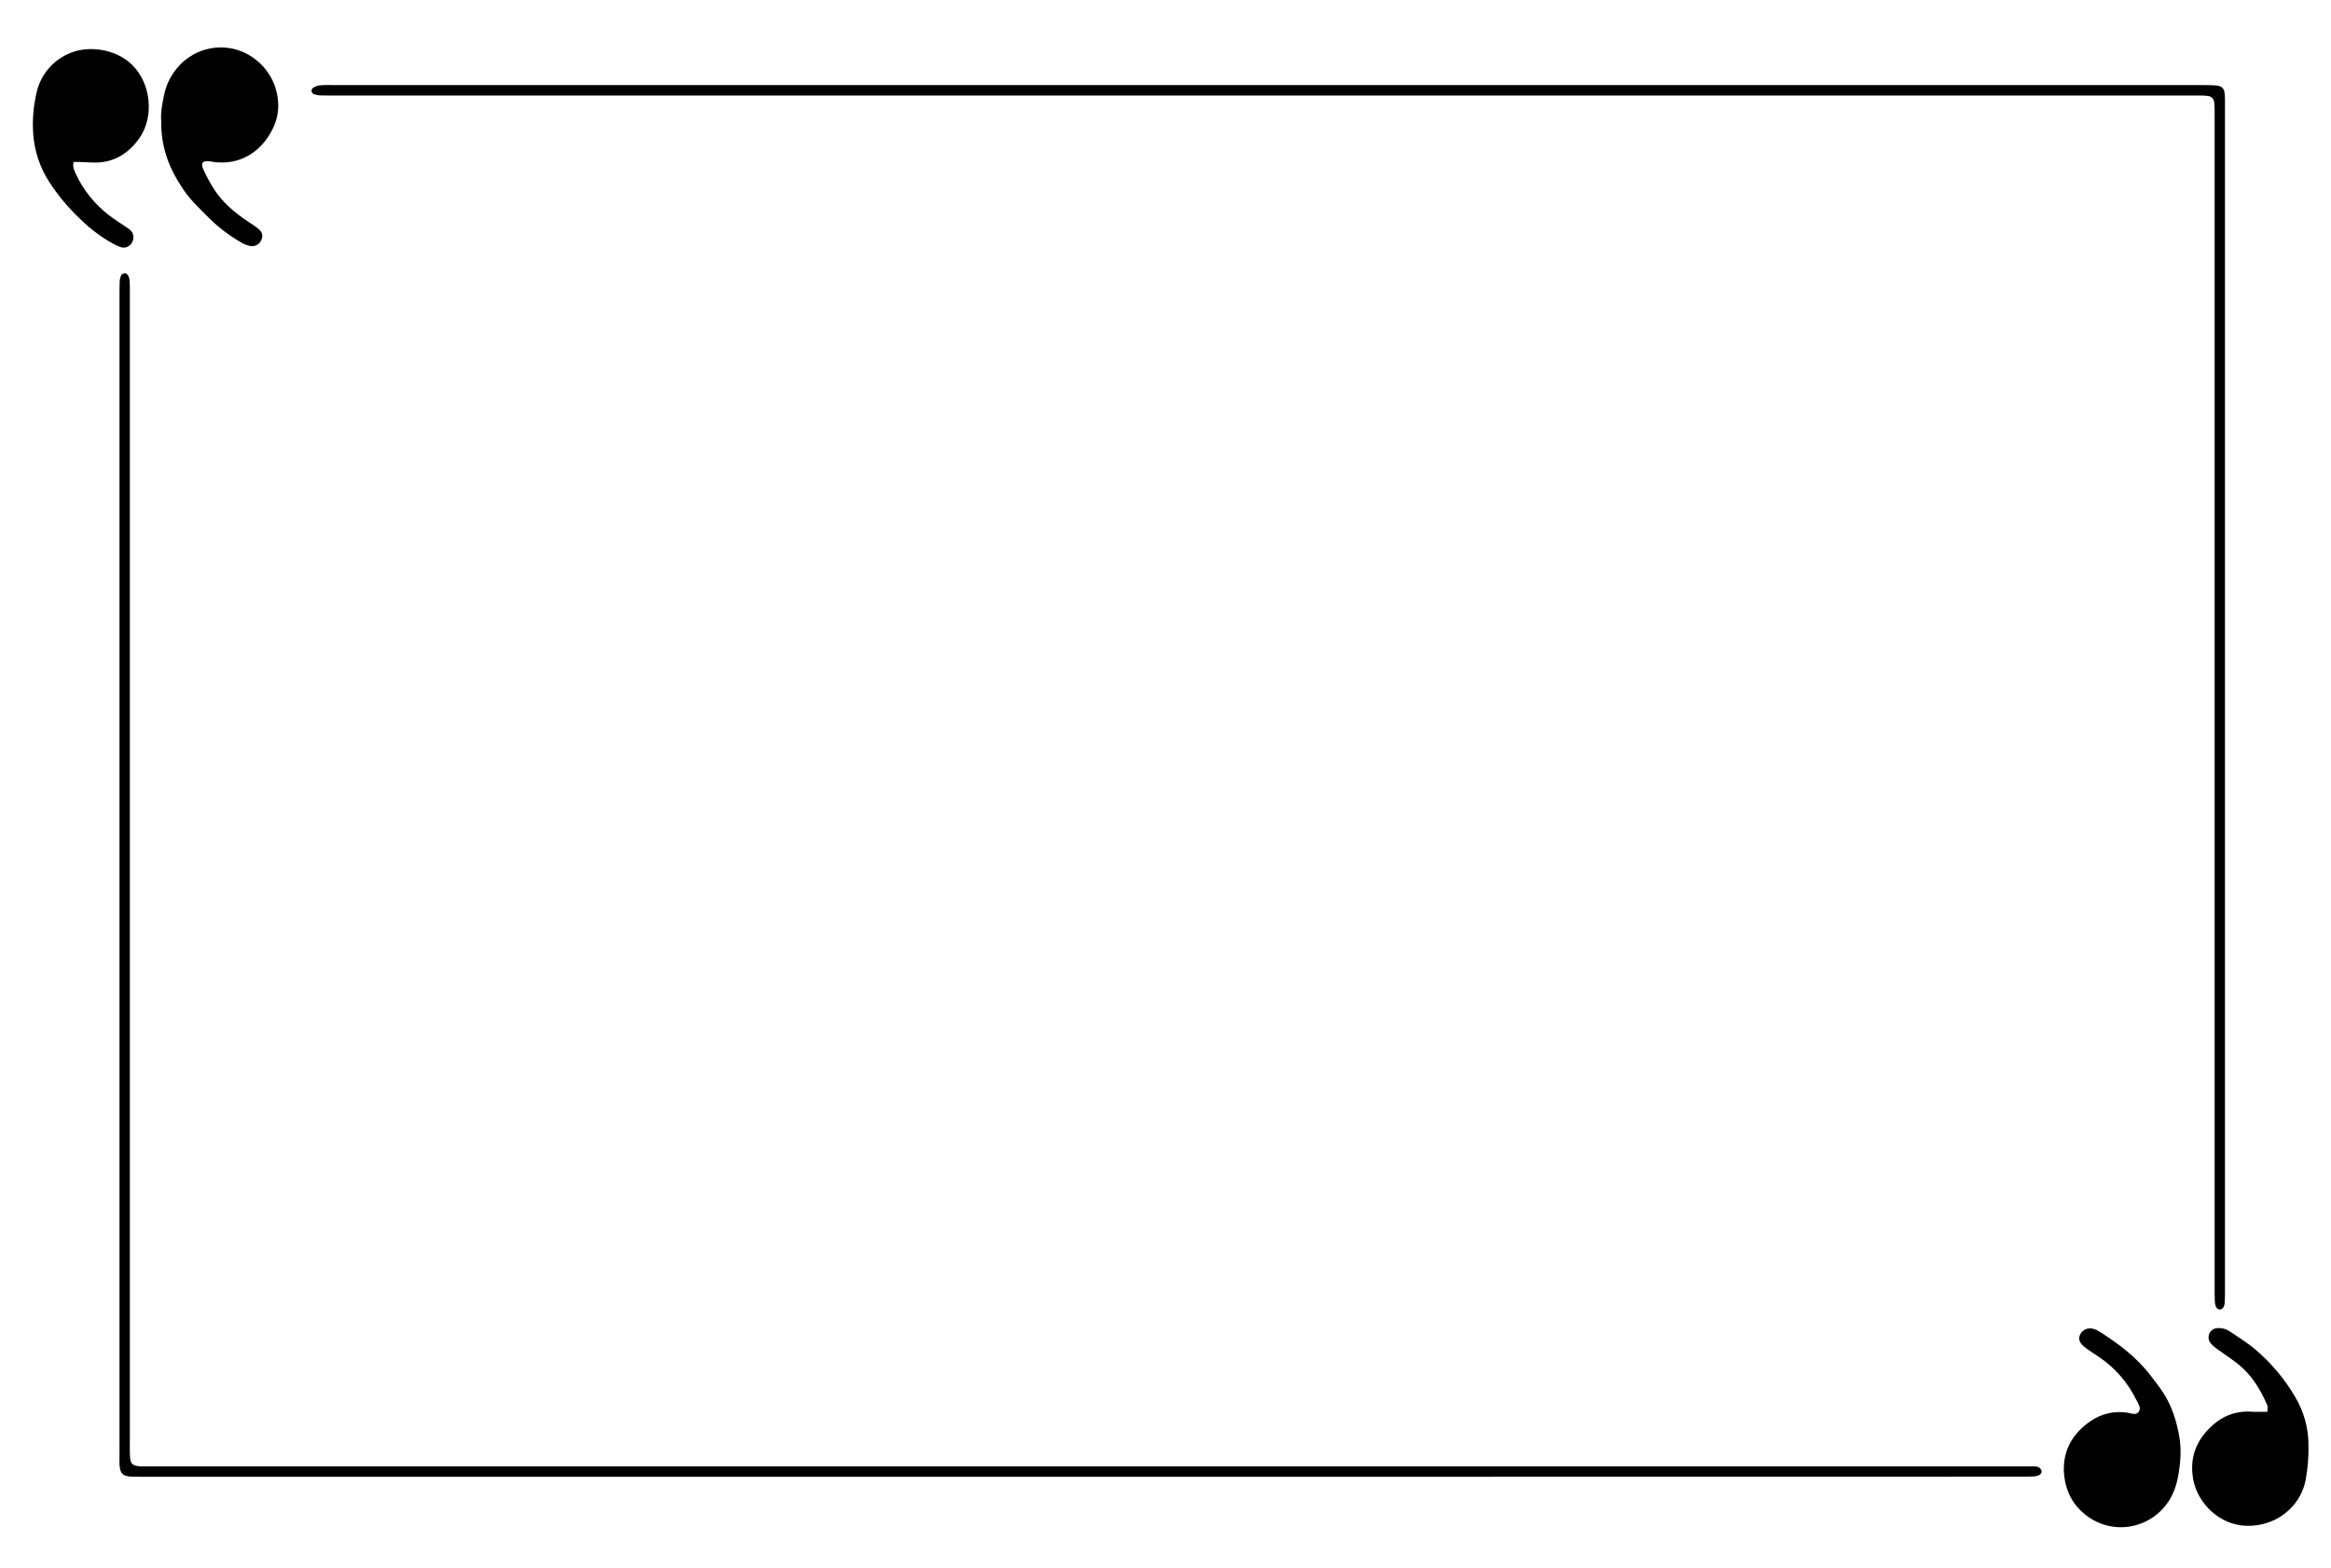
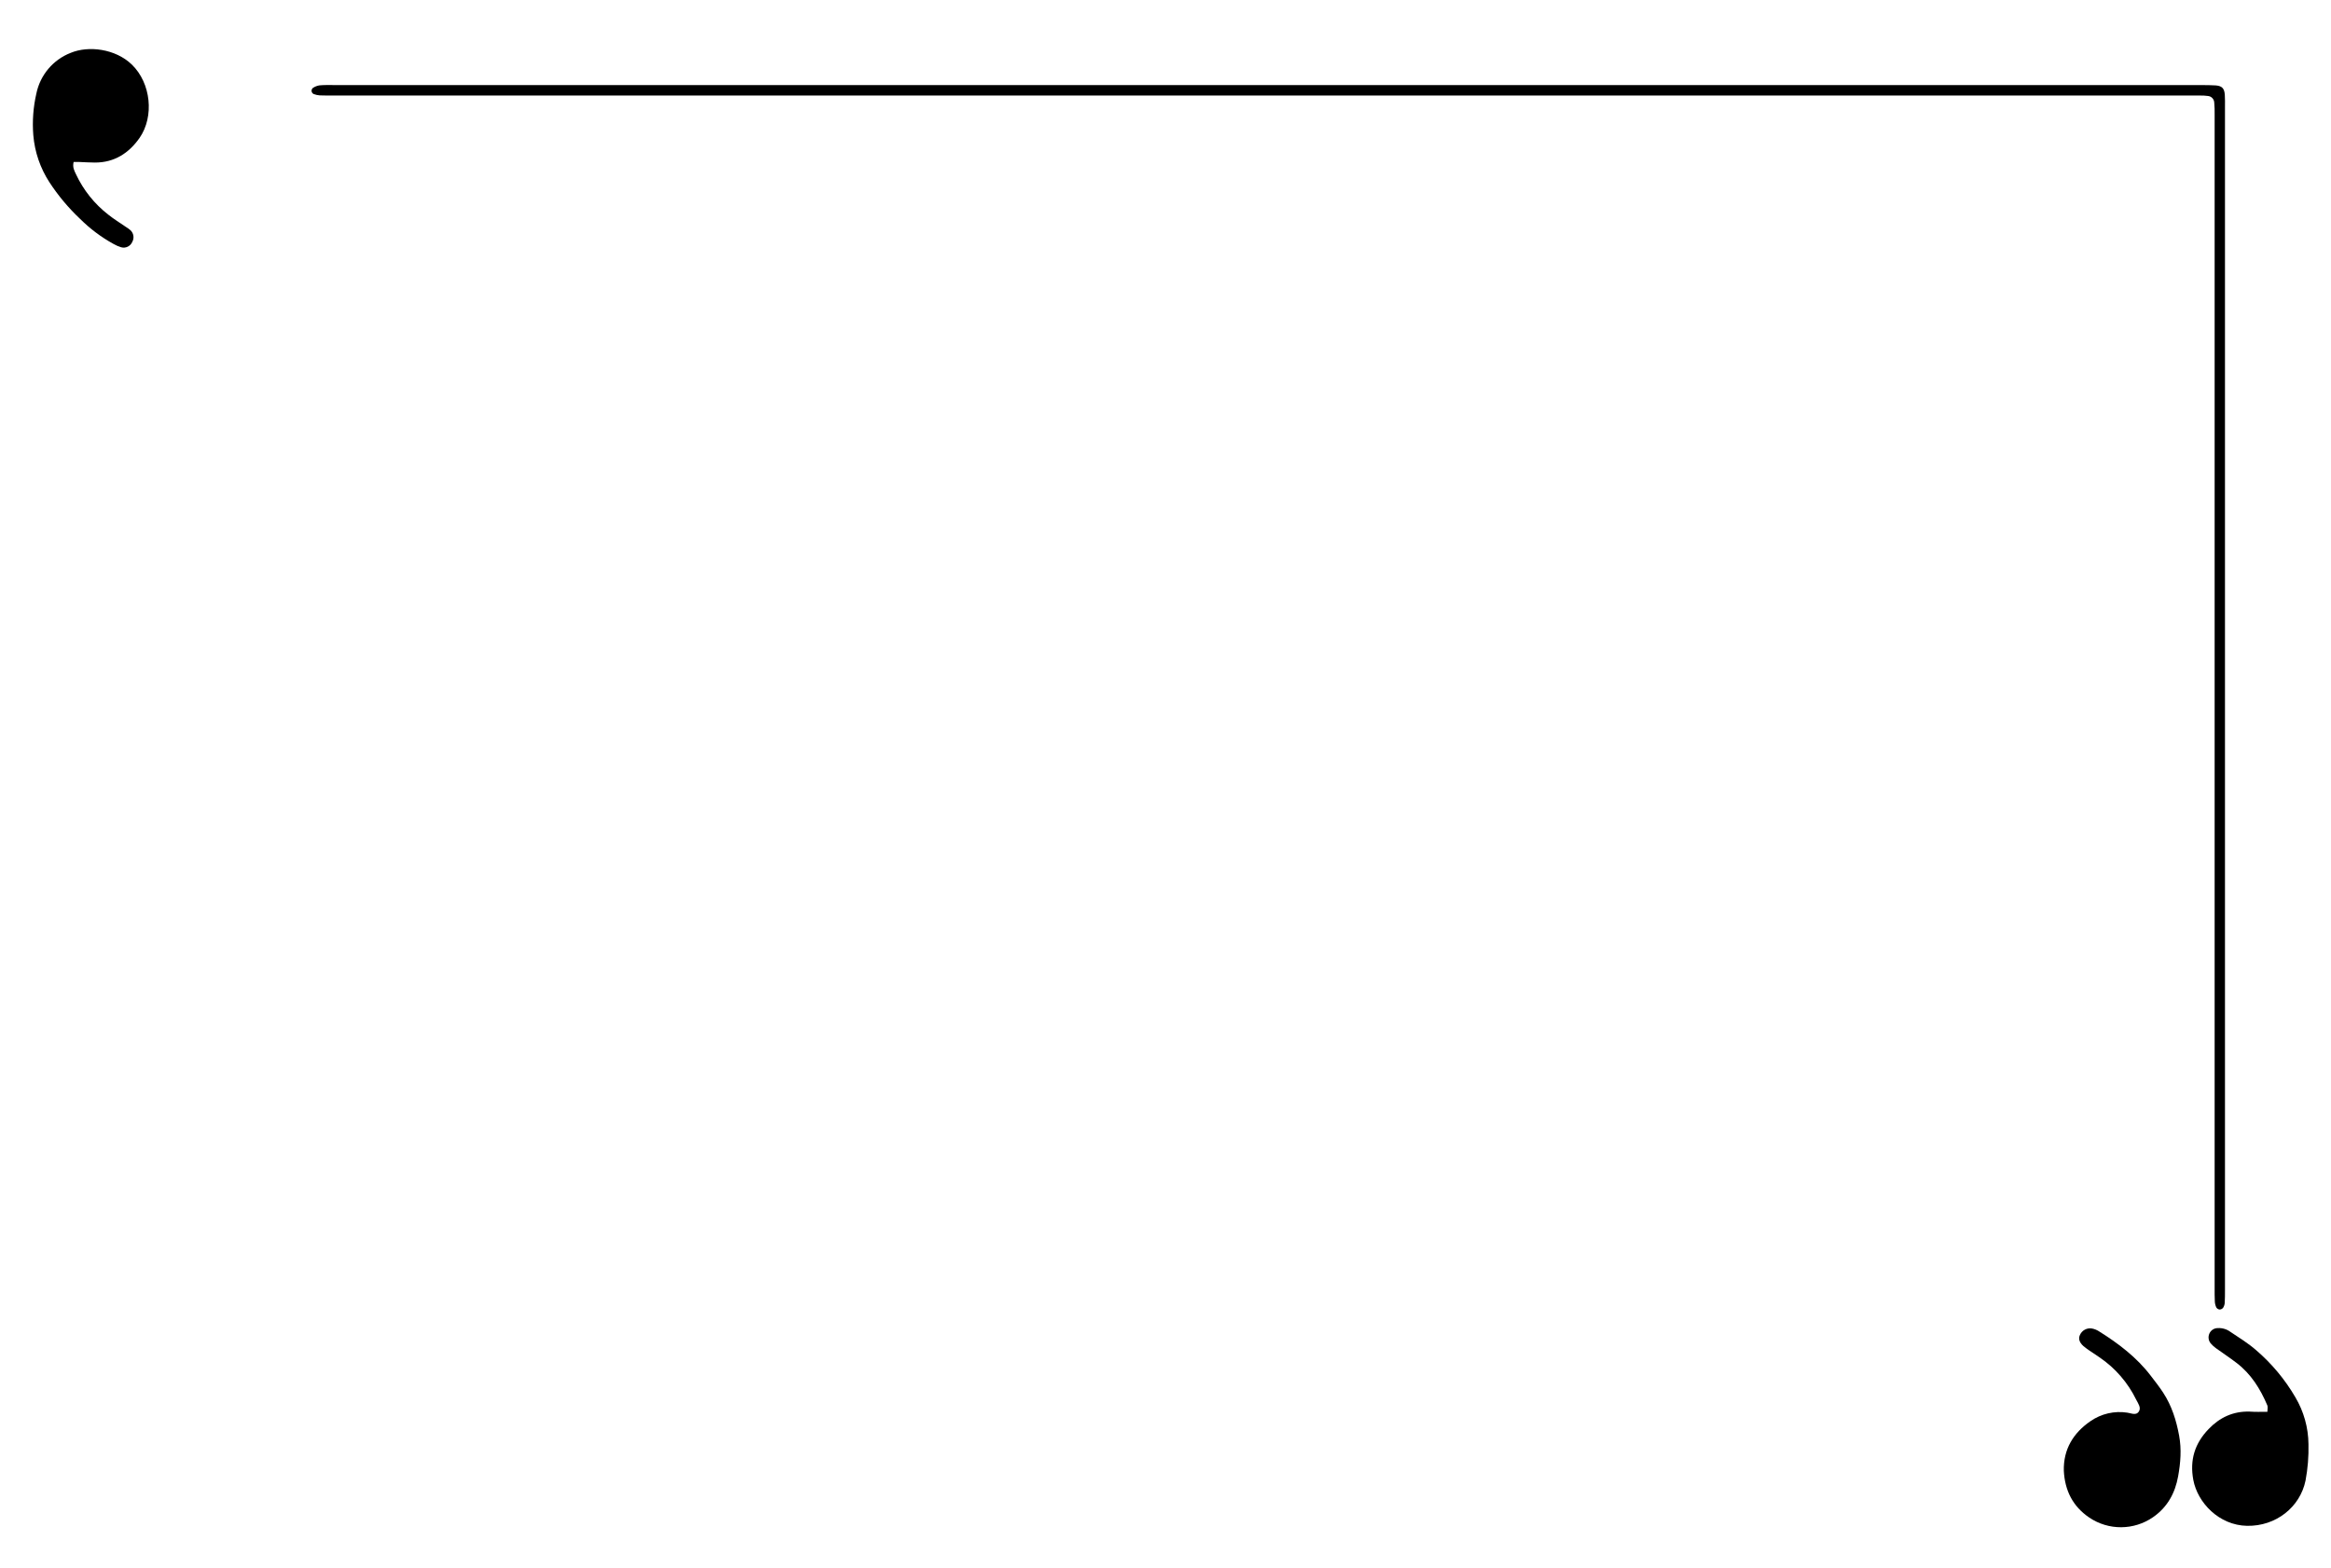
<svg xmlns="http://www.w3.org/2000/svg" viewBox="0 0 223 150">
  <path d="M121.272,8.142H210.577C211.044,8.142,211.515,8.142,211.978,8.173C212.578,8.224,212.798,8.46,212.841,9.068C212.868,9.468,212.857,9.872,212.857,10.272C212.857,32.038,212.857,53.799,212.857,75.564V123.469C212.857,123.869,212.857,124.27,212.833,124.67C212.821,124.839,212.766,124.996,212.676,125.137C212.597,125.239,212.476,125.298,212.346,125.302C212.217,125.29,212.103,125.219,212.032,125.109C211.946,124.933,211.895,124.737,211.887,124.536C211.864,124.101,211.868,123.665,211.868,123.23C211.868,91.593,211.868,59.955,211.868,28.318C211.868,22.526,211.868,16.735,211.868,10.947C211.876,10.582,211.864,10.214,211.832,9.845C211.832,9.492,211.558,9.201,211.205,9.182C210.973,9.15,210.742,9.139,210.506,9.142C209.91,9.142,209.309,9.142,208.709,9.142H31.881C31.449,9.142,31.014,9.142,30.582,9.127C30.386,9.111,30.189,9.068,30.005,8.997C29.899,8.946,29.825,8.844,29.809,8.726C29.797,8.609,29.84,8.495,29.93,8.416C30.119,8.291,30.331,8.205,30.554,8.169C30.986,8.126,31.422,8.138,31.853,8.138H121.272zM121.272,8.142" fill="rgb(0, 0, 0)" order="0" opacity="1">
-               </path>
-   <path d="M103.481,141.307H13.878C13.447,141.307,13.011,141.307,12.58,141.295C11.724,141.248,11.481,140.993,11.434,140.11C11.418,139.745,11.434,139.376,11.434,139.007C11.434,122.469,11.434,105.93,11.434,89.387C11.434,68.968,11.434,48.545,11.434,28.118C11.434,27.718,11.434,27.317,11.45,26.917C11.461,26.717,11.508,26.521,11.595,26.344C11.665,26.23,11.783,26.16,11.916,26.152C12.046,26.156,12.164,26.219,12.238,26.325C12.332,26.497,12.387,26.689,12.403,26.89C12.431,27.29,12.423,27.694,12.423,28.094C12.423,64.554,12.423,101.013,12.423,137.473C12.423,138.101,12.407,138.748,12.438,139.384C12.47,140.059,12.682,140.247,13.364,140.302C13.572,140.318,13.765,140.314,13.965,140.314H193.371C193.771,140.314,194.168,140.314,194.568,140.314C194.737,140.306,194.901,140.333,195.054,140.4C195.184,140.487,195.282,140.62,195.321,140.773C195.321,140.903,195.255,141.028,195.149,141.103C194.976,141.201,194.784,141.26,194.587,141.271C194.124,141.299,193.654,141.295,193.187,141.295zM103.481,141.307" fill="rgb(0, 0, 0)" order="1" opacity="1">
              </path>
  <path d="M197.44,140.734C197.389,138.658,198.362,137.104,199.987,135.986C201.015,135.272,202.278,134.978,203.514,135.17C203.891,135.221,204.358,135.472,204.62,135.06C204.856,134.687,204.546,134.291,204.369,133.938C203.573,132.305,202.368,130.909,200.869,129.888C200.54,129.661,200.202,129.441,199.873,129.218C199.68,129.088,199.492,128.947,199.312,128.798C198.919,128.445,198.817,128.087,198.982,127.734C199.178,127.291,199.653,127.036,200.128,127.118C200.359,127.161,200.579,127.248,200.775,127.369C202.651,128.539,204.405,129.865,205.762,131.646C206.167,132.18,206.582,132.694,206.947,133.263C207.767,134.518,208.199,135.9,208.47,137.367C208.713,138.685,208.607,139.972,208.376,141.256C208.089,142.864,207.351,144.218,205.982,145.168C204.146,146.443,201.717,146.458,199.865,145.203C198.292,144.132,197.538,142.617,197.44,140.734zM197.44,140.734" fill="rgb(0, 0, 0)" order="2" opacity="1">
              </path>
  <path d="M216.914,135.091C216.914,134.86,216.972,134.648,216.914,134.487C216.243,132.902,215.352,131.462,213.955,130.403C213.331,129.92,212.653,129.48,212.005,129.01C211.817,128.88,211.644,128.719,211.495,128.543C211.271,128.28,211.224,127.907,211.369,127.593C211.511,127.279,211.825,127.079,212.17,127.079C212.605,127.055,213.037,127.185,213.39,127.448C214.226,128.005,215.081,128.531,215.831,129.186C217.326,130.469,218.601,131.995,219.594,133.702C220.398,135.06,220.83,136.606,220.845,138.183C220.873,139.353,220.779,140.522,220.563,141.672C220.045,144.195,217.749,146.05,214.964,145.999C212.288,145.945,210.239,143.794,209.827,141.605C209.474,139.698,209.965,138.117,211.287,136.743C212.362,135.621,213.641,135.029,215.203,135.068C215.737,135.107,216.266,135.091,216.914,135.091zM216.914,135.091" fill="rgb(0, 0, 0)" order="3" opacity="1">
              </path>
-   <path d="M15.42,11.559C15.358,10.779,15.515,9.919,15.703,9.076C15.997,7.612,16.849,6.325,18.073,5.481C20.035,4.136,22.644,4.234,24.5,5.733C25.669,6.655,26.419,8.012,26.584,9.499C26.701,10.469,26.529,11.457,26.089,12.329C25.026,14.494,23.005,15.825,20.49,15.503C20.357,15.487,20.227,15.452,20.094,15.436C19.391,15.35,19.172,15.577,19.45,16.201C19.748,16.868,20.098,17.516,20.494,18.128C21.31,19.383,22.428,20.325,23.652,21.149C24.014,21.392,24.382,21.624,24.72,21.895C25.108,22.212,25.183,22.585,25.002,22.962C24.834,23.382,24.39,23.625,23.943,23.539C23.648,23.48,23.37,23.374,23.111,23.221C22.036,22.609,21.039,21.867,20.148,21.012C19.254,20.109,18.312,19.254,17.59,18.206C16.197,16.182,15.389,14.122,15.42,11.559zM15.42,11.559" fill="rgb(0, 0, 0)" order="4" opacity="1">
-               </path>
  <path d="M7.043,15.499C6.921,16.017,7.114,16.339,7.267,16.668C7.977,18.187,9.04,19.517,10.363,20.541C10.884,20.961,11.454,21.302,11.999,21.683C12.171,21.789,12.332,21.902,12.485,22.032C12.788,22.318,12.858,22.773,12.658,23.139C12.482,23.558,12.026,23.782,11.591,23.66C11.336,23.582,11.092,23.476,10.861,23.343C9.692,22.699,8.62,21.895,7.671,20.953C6.553,19.901,5.564,18.72,4.724,17.433C3.849,16.084,3.32,14.538,3.186,12.933C3.08,11.599,3.178,10.261,3.477,8.958C3.841,7.181,5.077,5.713,6.761,5.058C8.467,4.348,11.041,4.661,12.611,6.176C14.447,7.954,14.769,11.136,13.36,13.184C12.34,14.647,10.947,15.558,9.084,15.554C8.585,15.554,8.091,15.518,7.589,15.499C7.432,15.487,7.271,15.499,7.043,15.499zM7.043,15.499" fill="rgb(0, 0, 0)" order="5" opacity="1">
              </path>
</svg>